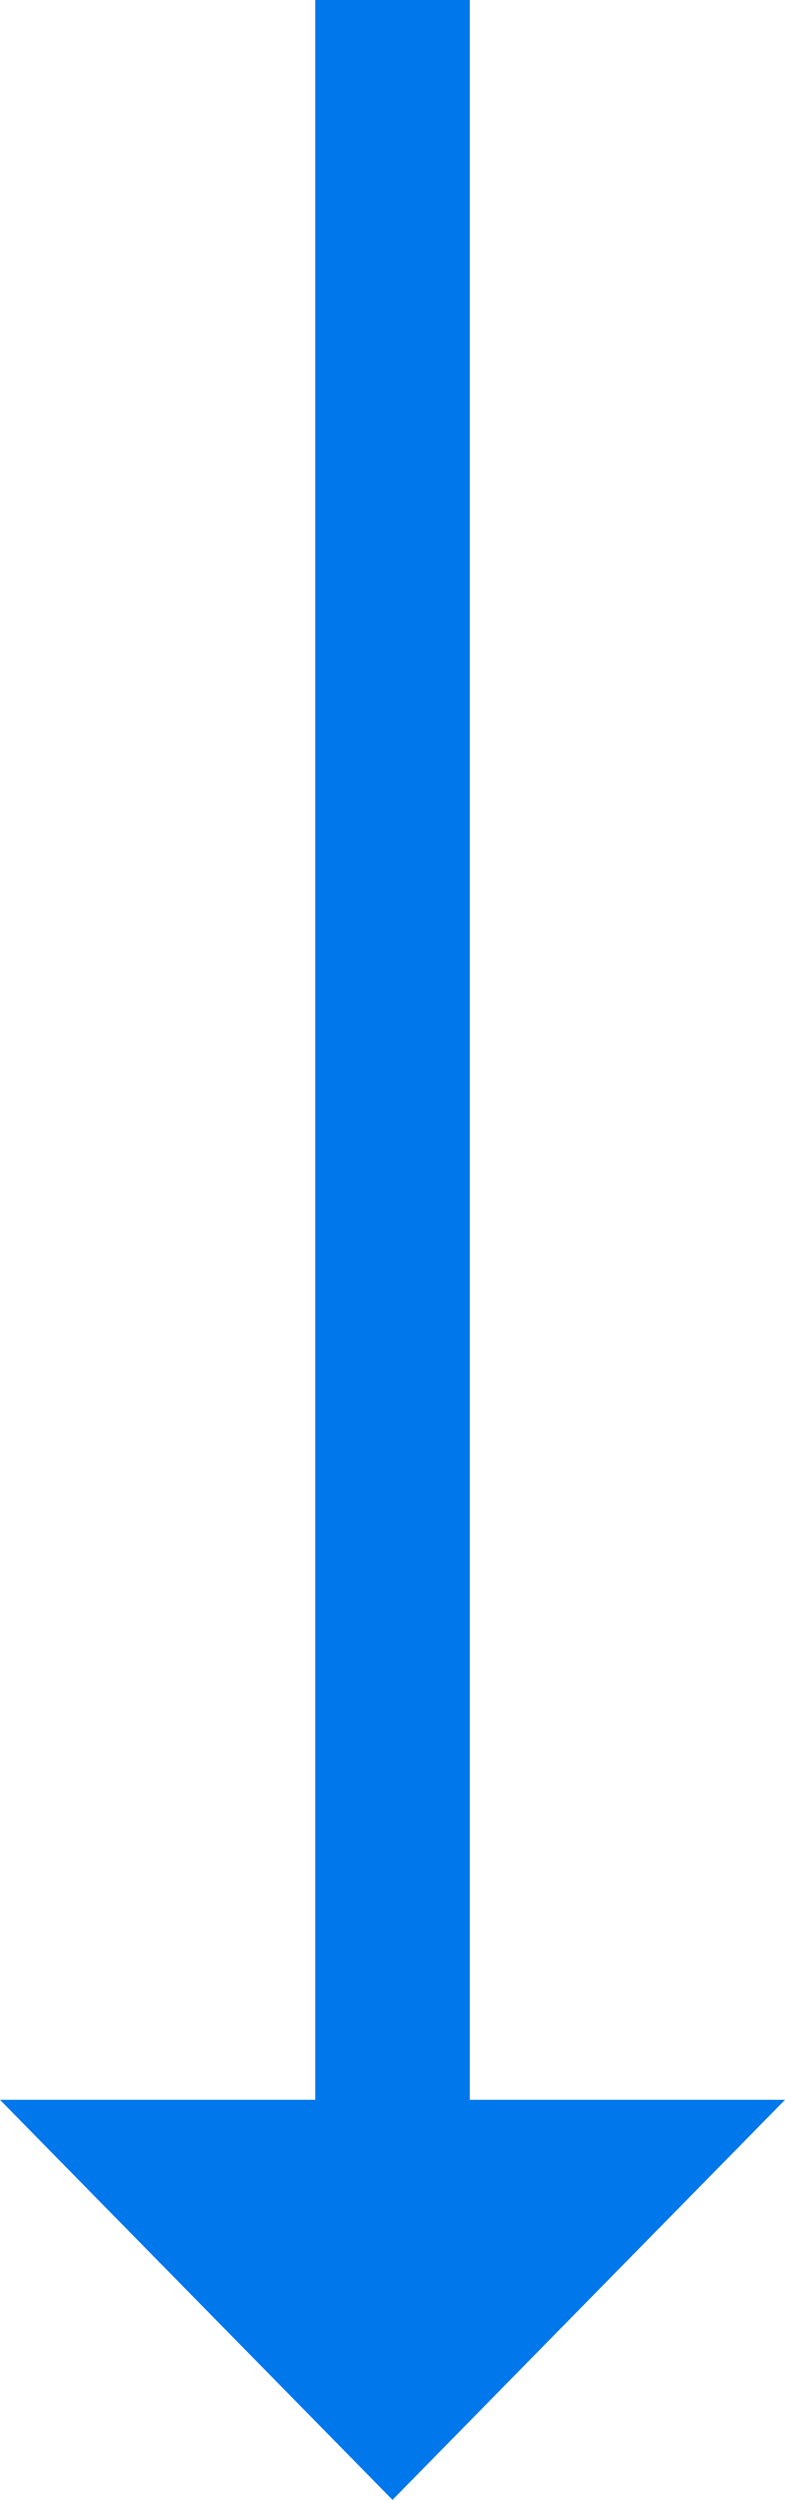
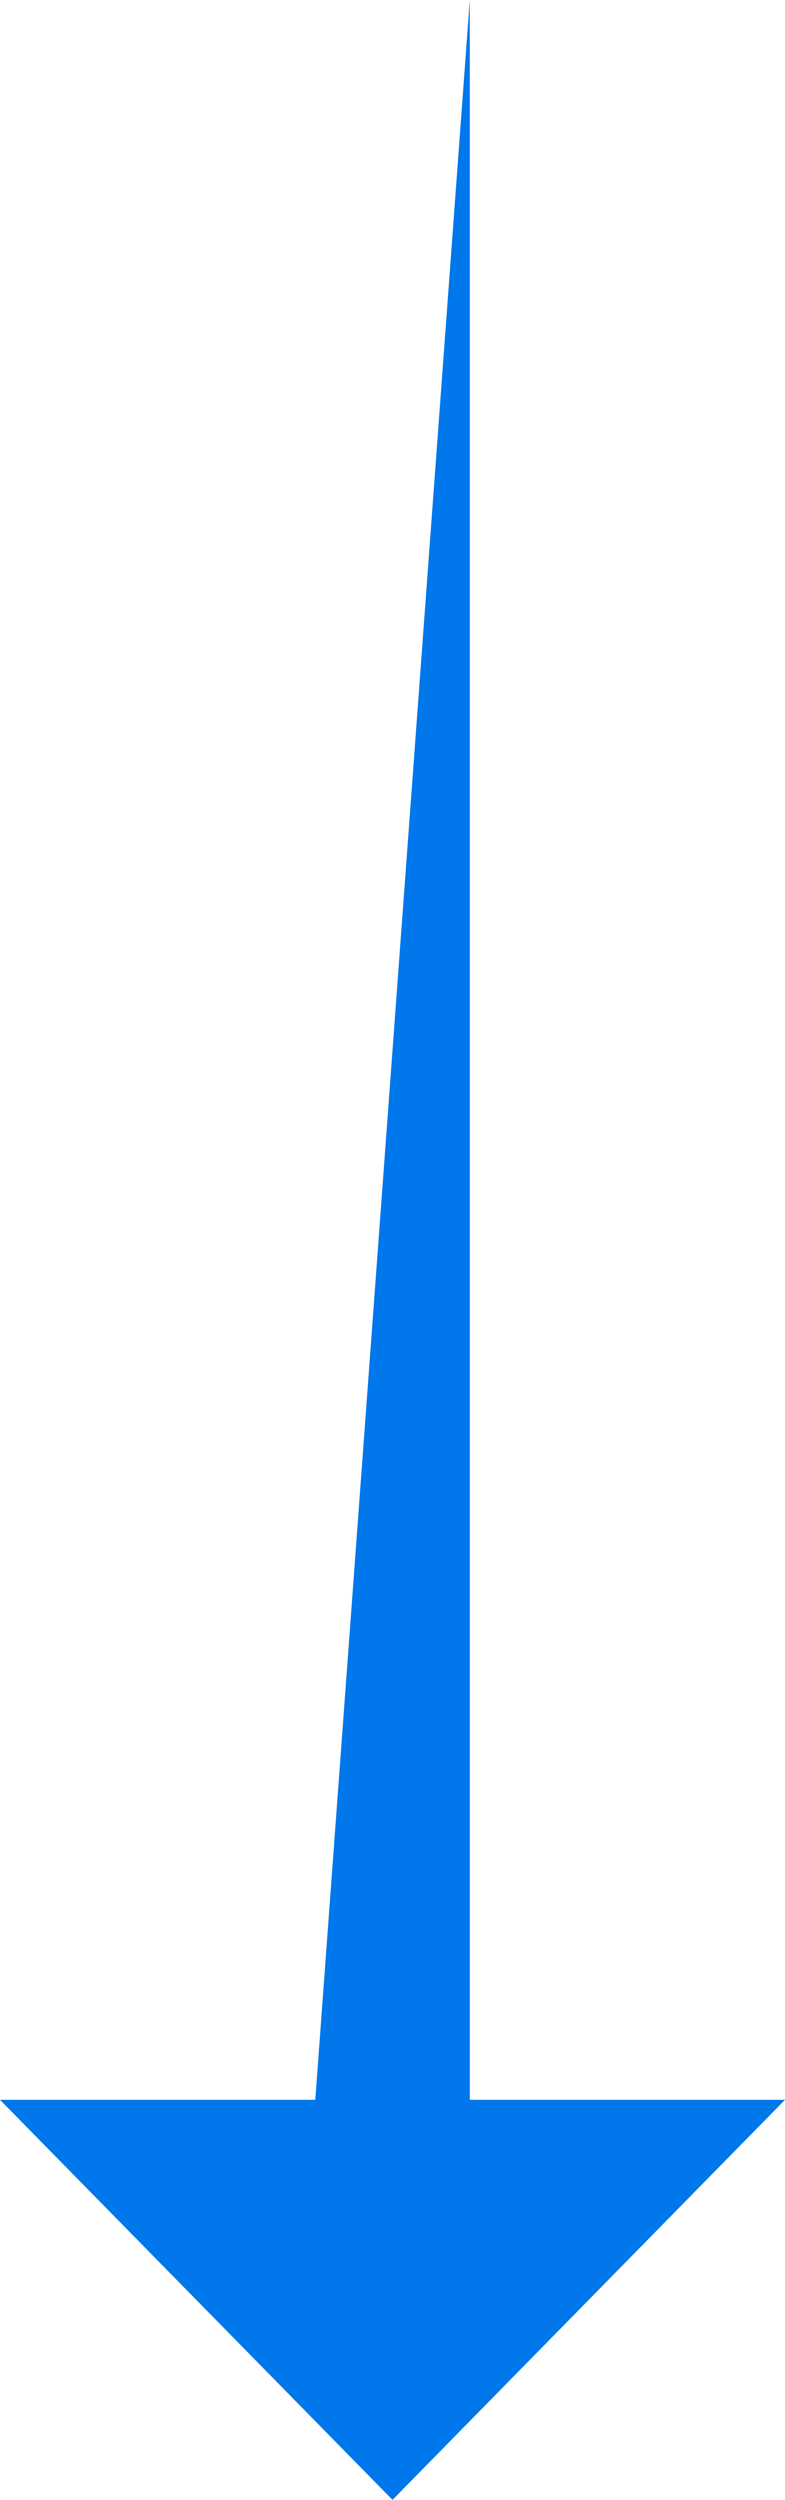
<svg xmlns="http://www.w3.org/2000/svg" width="11" height="35" viewBox="0 0 11 35" fill="none">
-   <path d="M5.5 35L11 29.399H6.583L6.583 0L4.418 0L4.418 29.399L0 29.399L5.5 35Z" fill="#0077EA" />
+   <path d="M5.5 35L11 29.399H6.583L6.583 0L4.418 29.399L0 29.399L5.5 35Z" fill="#0077EA" />
</svg>